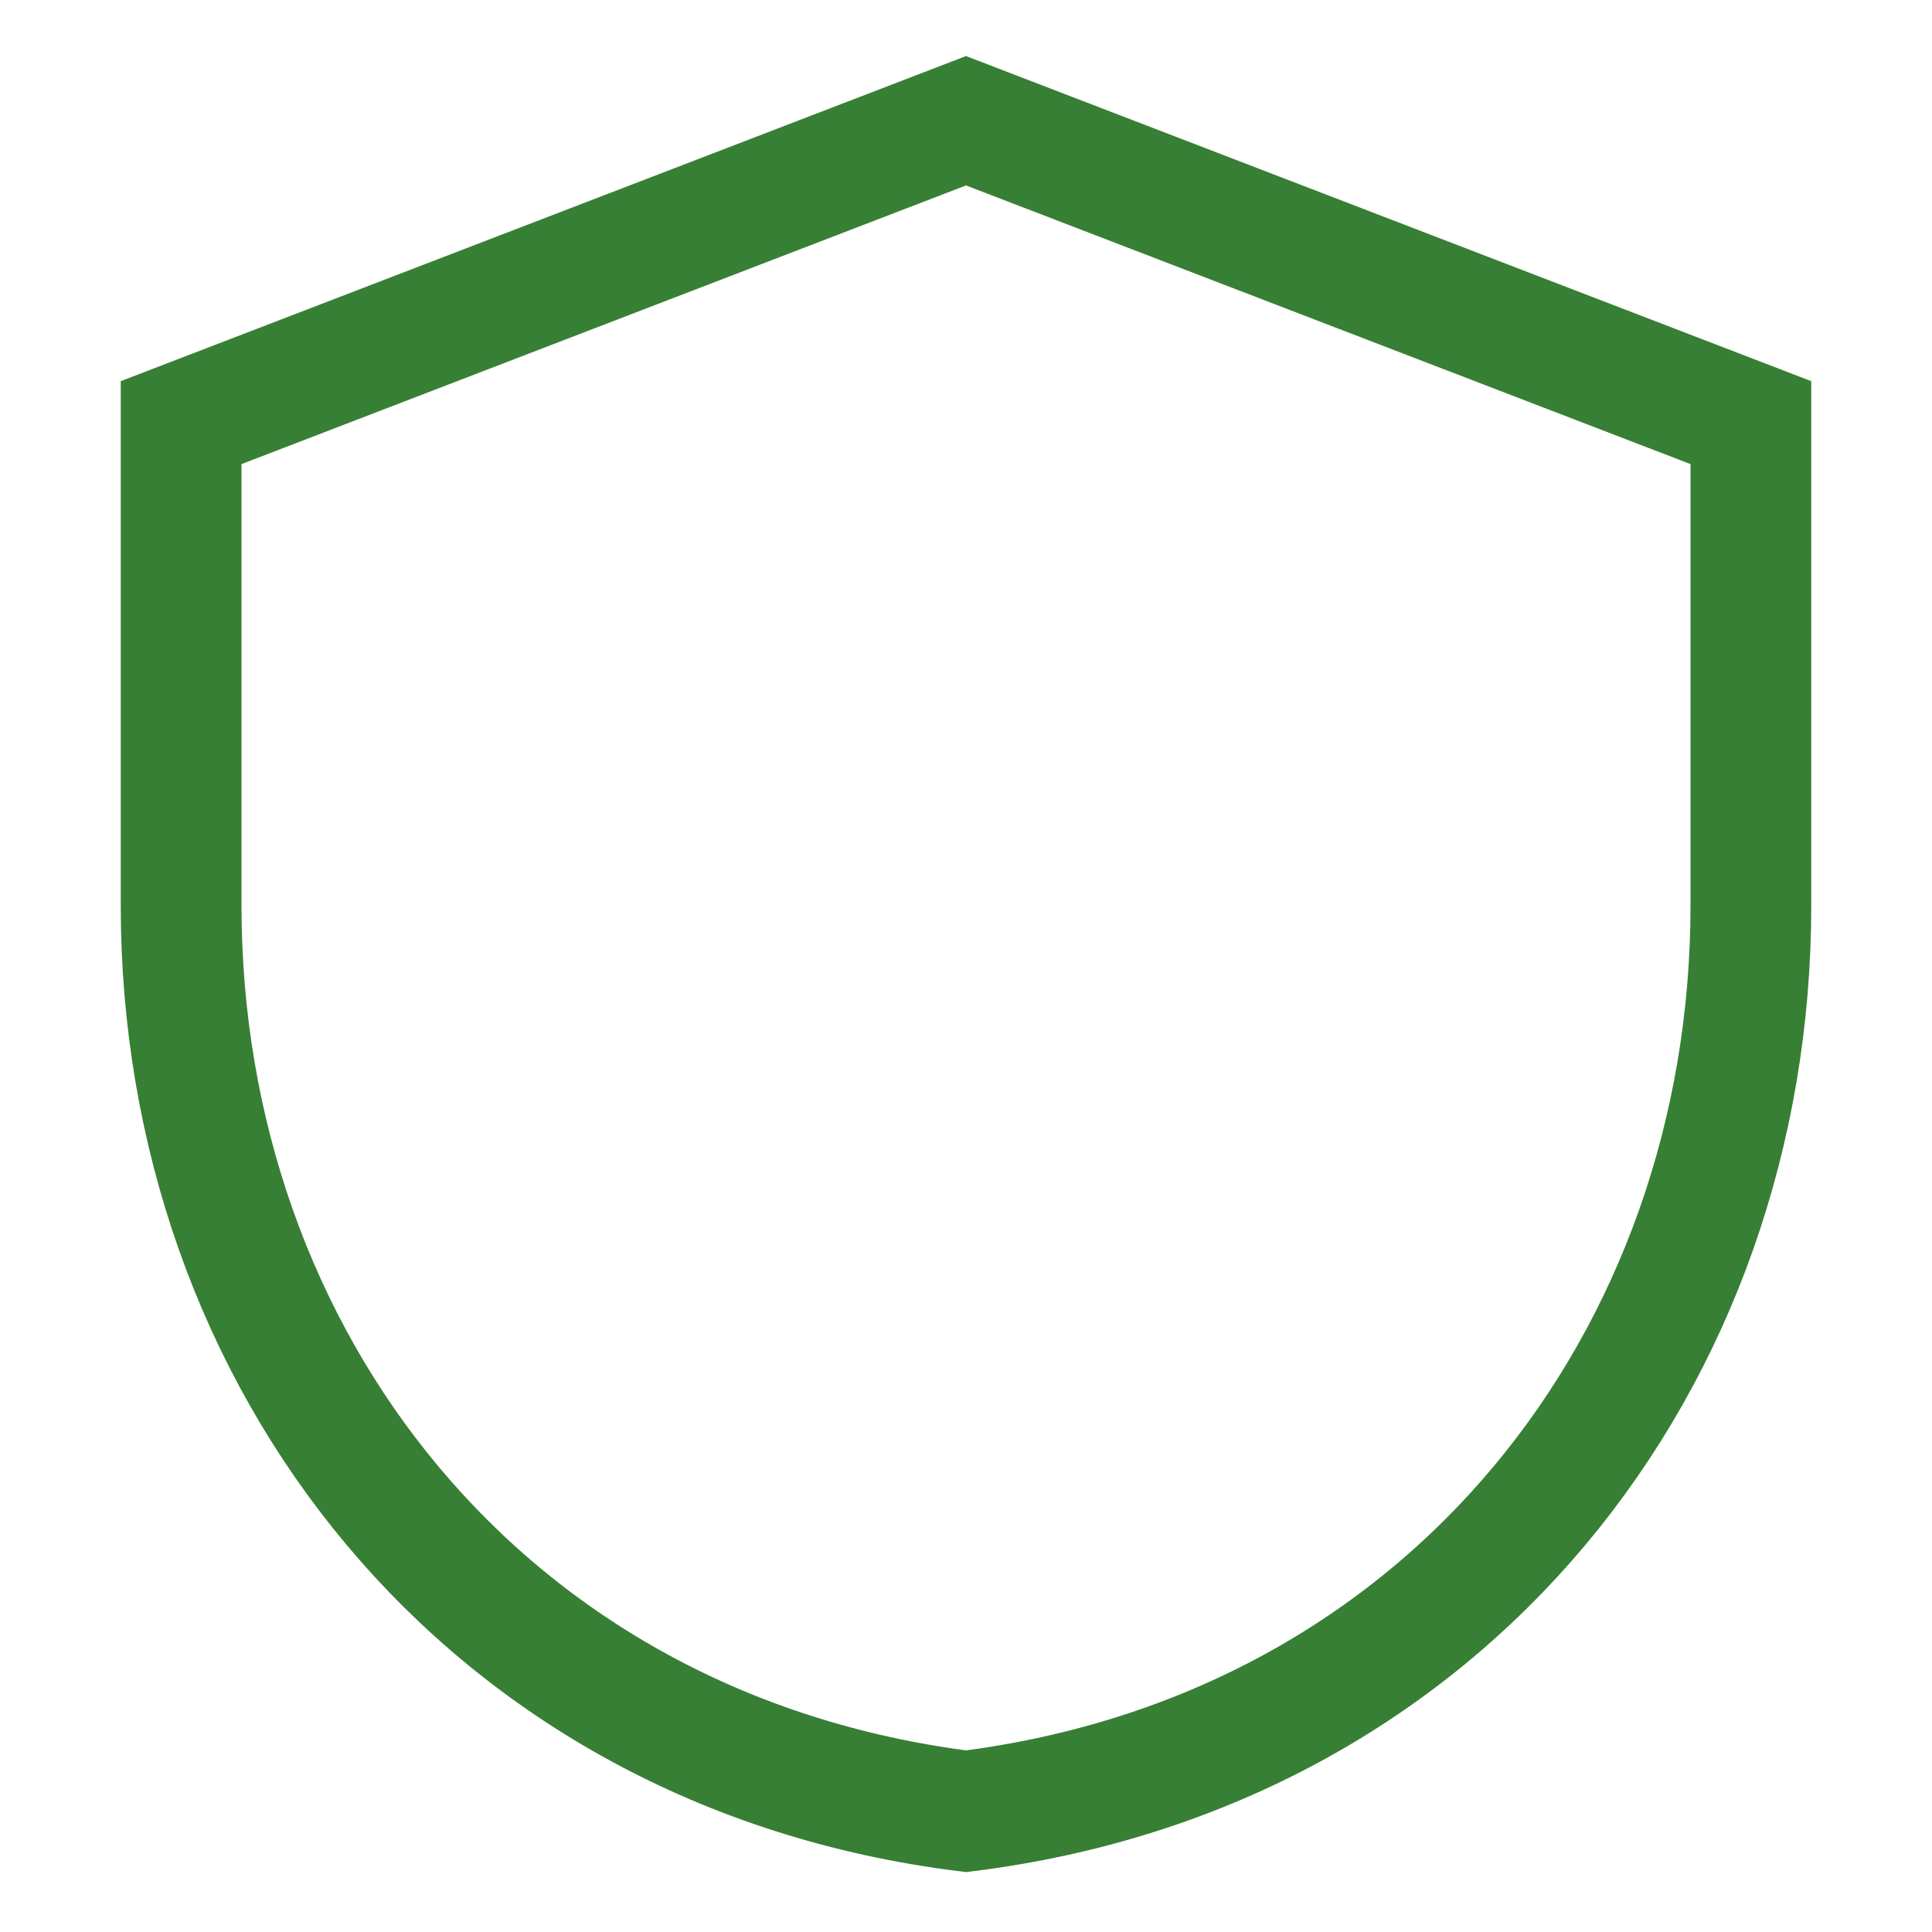
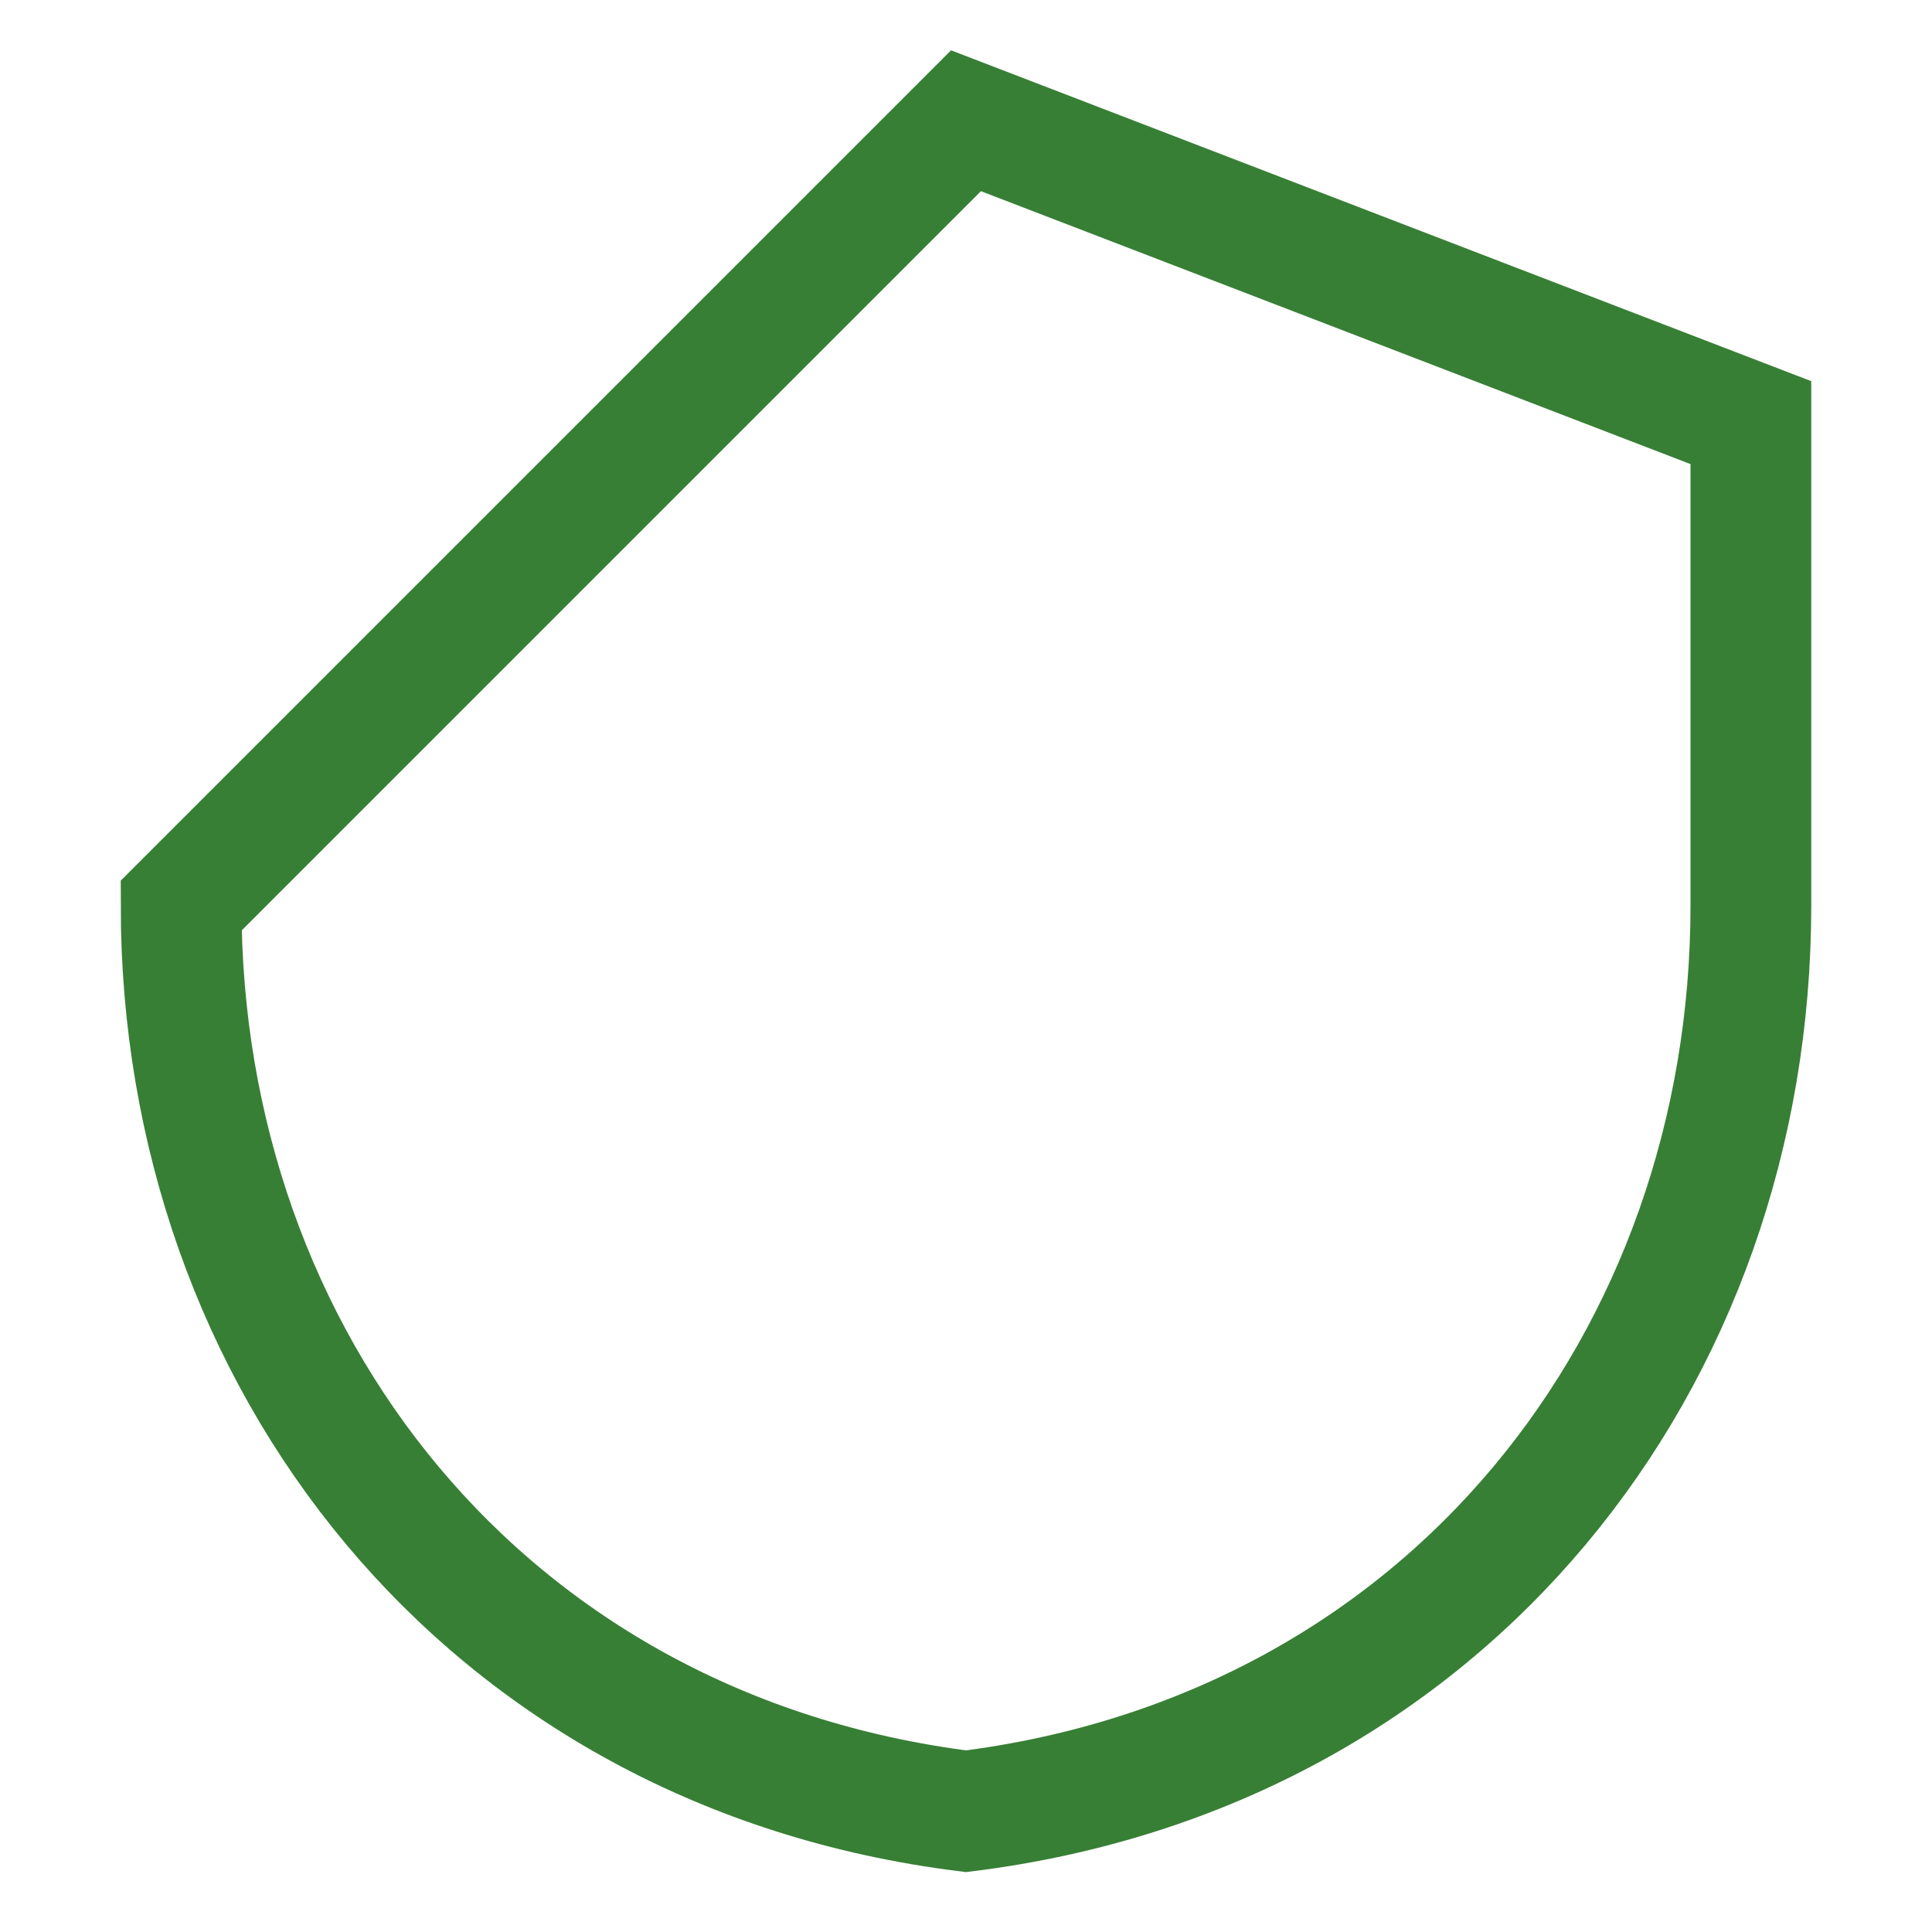
<svg xmlns="http://www.w3.org/2000/svg" width="64" height="64" viewBox="0 0 64 64" fill="none">
-   <path d="M32 4 L58 14 V30 C58 45, 48 58, 32 60 C16 58, 6 45, 6 30 V14 L32 4 Z" stroke="#377f35" stroke-width="4" fill="none" />
+   <path d="M32 4 L58 14 V30 C58 45, 48 58, 32 60 C16 58, 6 45, 6 30 L32 4 Z" stroke="#377f35" stroke-width="4" fill="none" />
</svg>